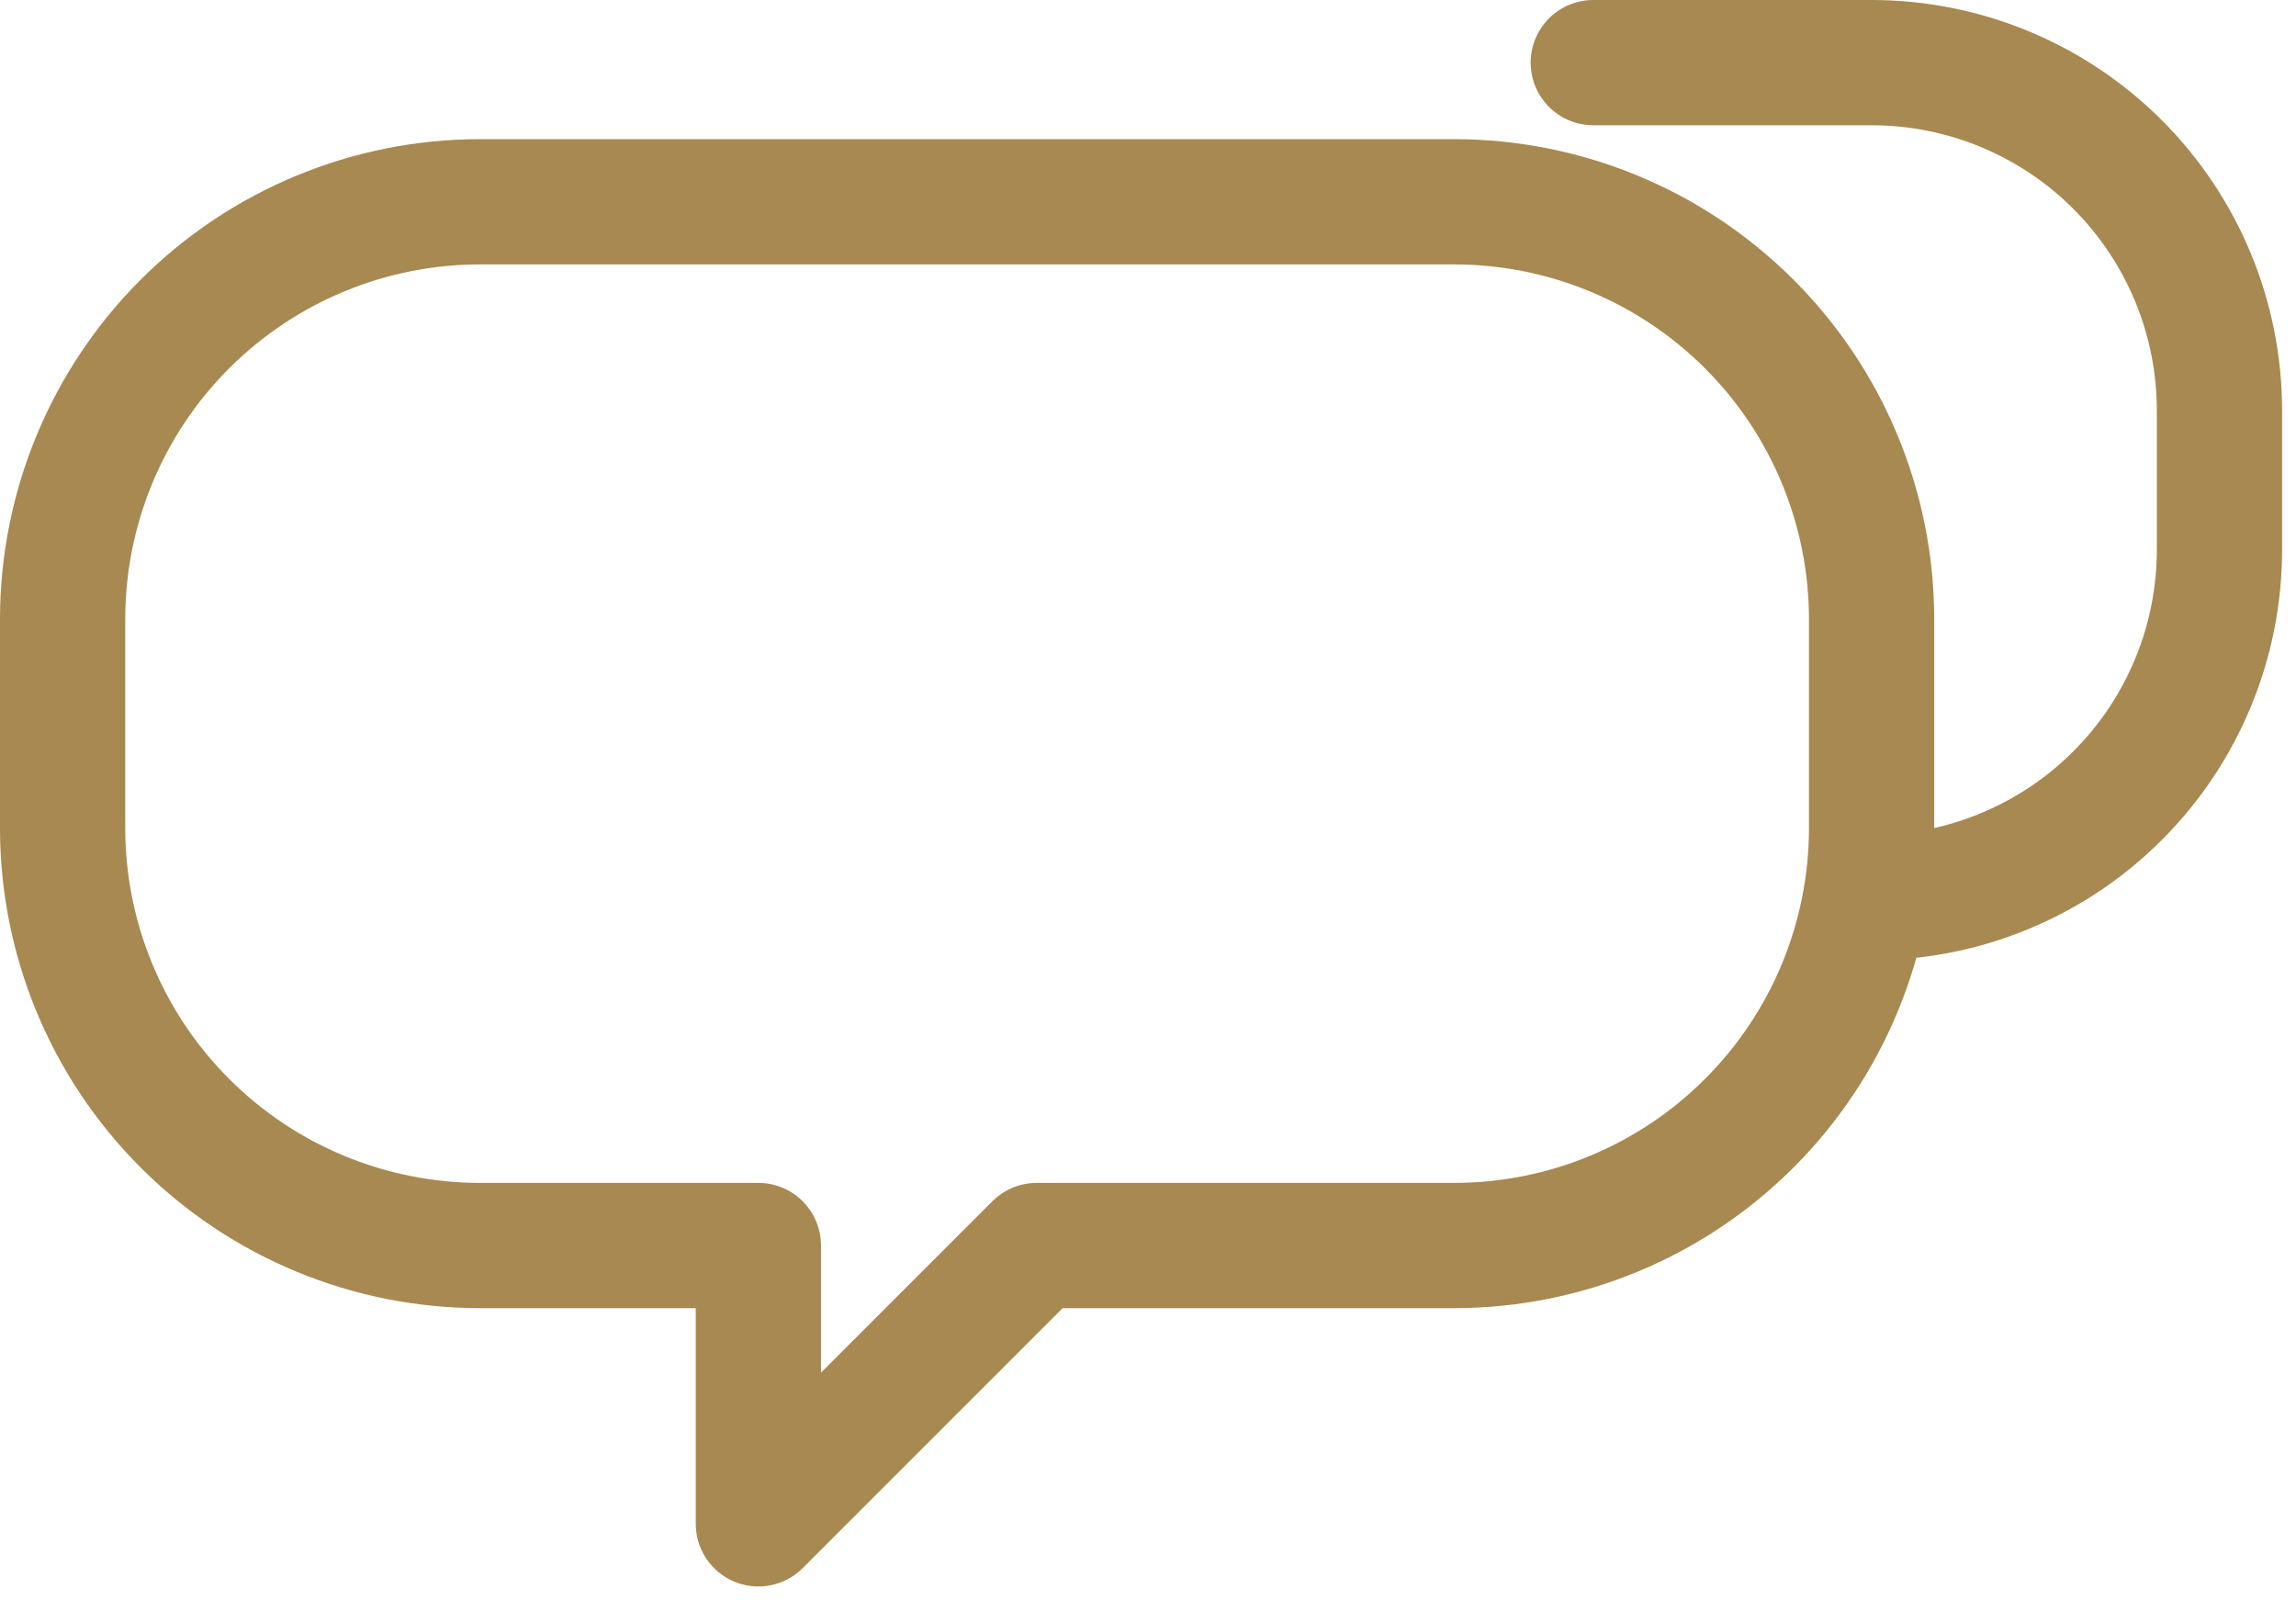
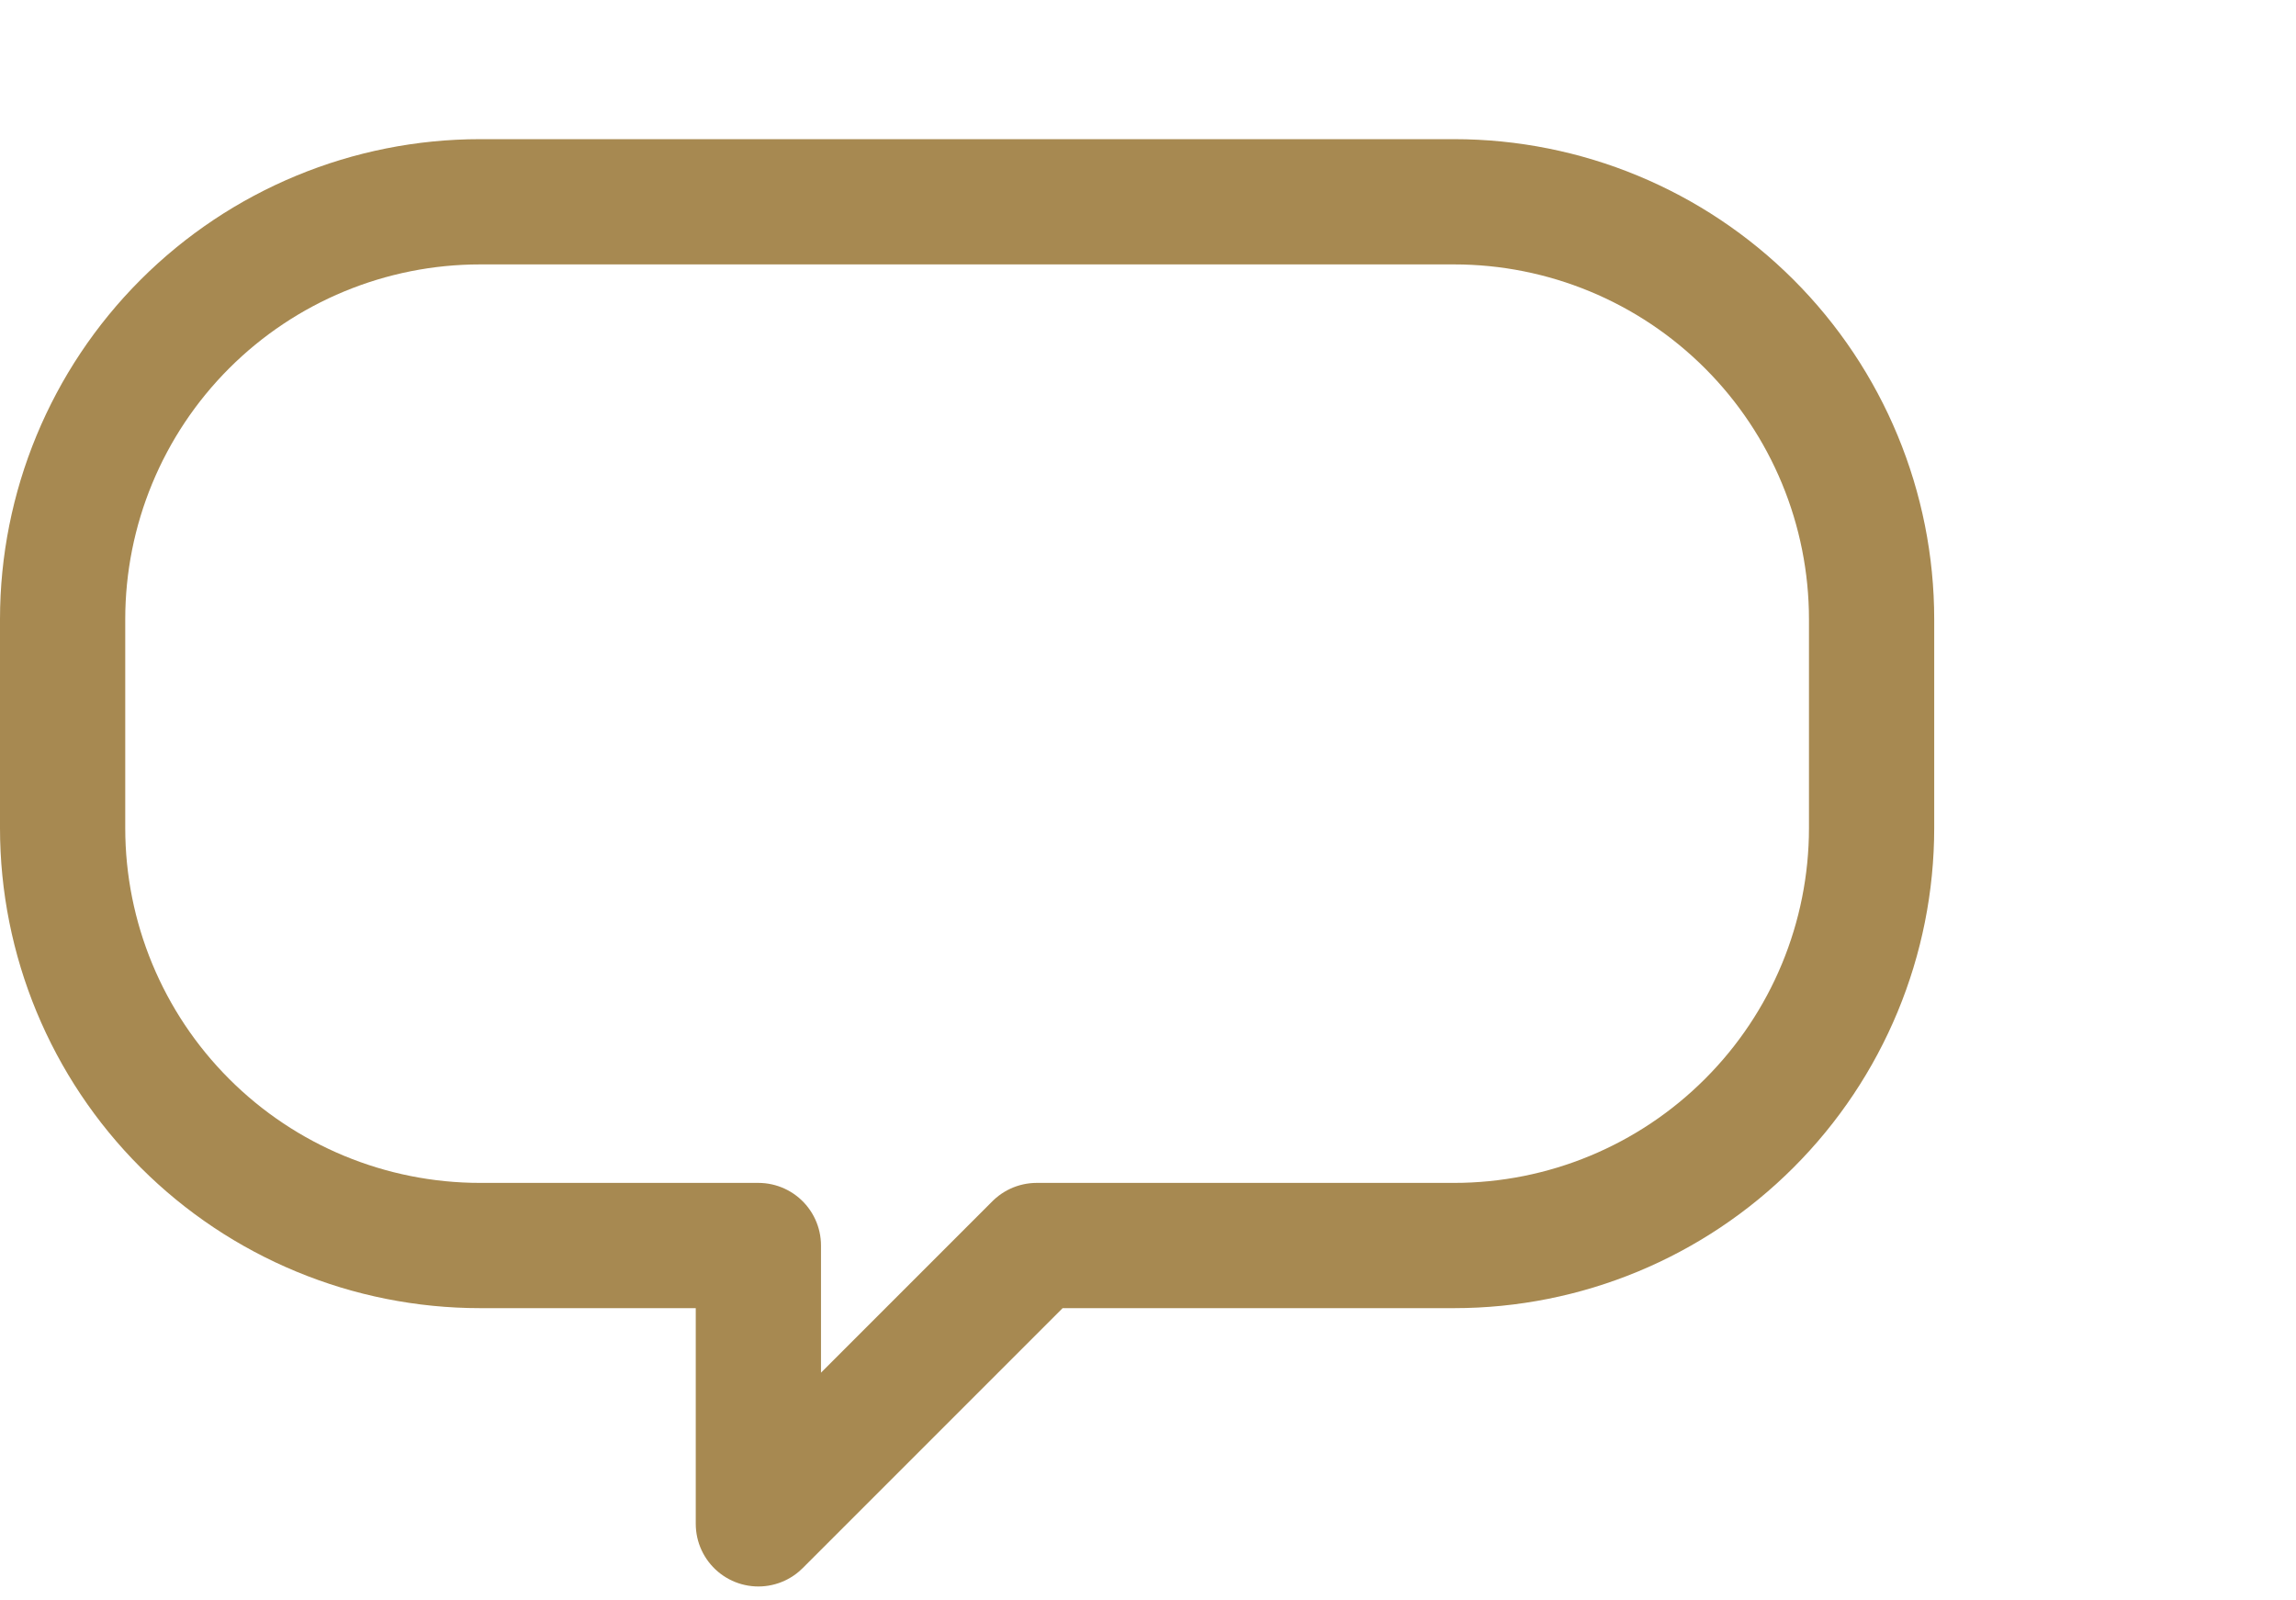
<svg xmlns="http://www.w3.org/2000/svg" width="33" height="23" viewBox="0 0 33 23" fill="none">
  <path d="M6.9 2.9H20.9C22.491 2.9 24.017 3.532 25.142 4.657C26.268 5.782 26.9 7.309 26.9 8.9V11.9C26.9 13.491 26.268 15.017 25.142 16.142C24.017 17.268 22.491 17.9 20.9 17.9H14.9L10.9 21.9V17.9H6.9C5.309 17.9 3.782 17.268 2.657 16.142C1.532 15.017 0.9 13.491 0.9 11.9V8.9C0.9 7.309 1.532 5.782 2.657 4.657C3.782 3.532 5.309 2.9 6.9 2.9Z" stroke="#A78951" stroke-width="1.8" stroke-linecap="round" stroke-linejoin="round" />
-   <path d="M22.9 0.9H26.9C28.226 0.9 29.498 1.427 30.435 2.364C31.373 3.302 31.9 4.574 31.9 5.9V7.9C31.9 8.557 31.771 9.207 31.519 9.813C31.268 10.42 30.9 10.971 30.435 11.435C29.971 11.9 29.42 12.268 28.813 12.519C28.207 12.771 27.556 12.9 26.9 12.9" stroke="#A78951" stroke-width="1.8" stroke-linecap="round" stroke-linejoin="round" />
</svg>